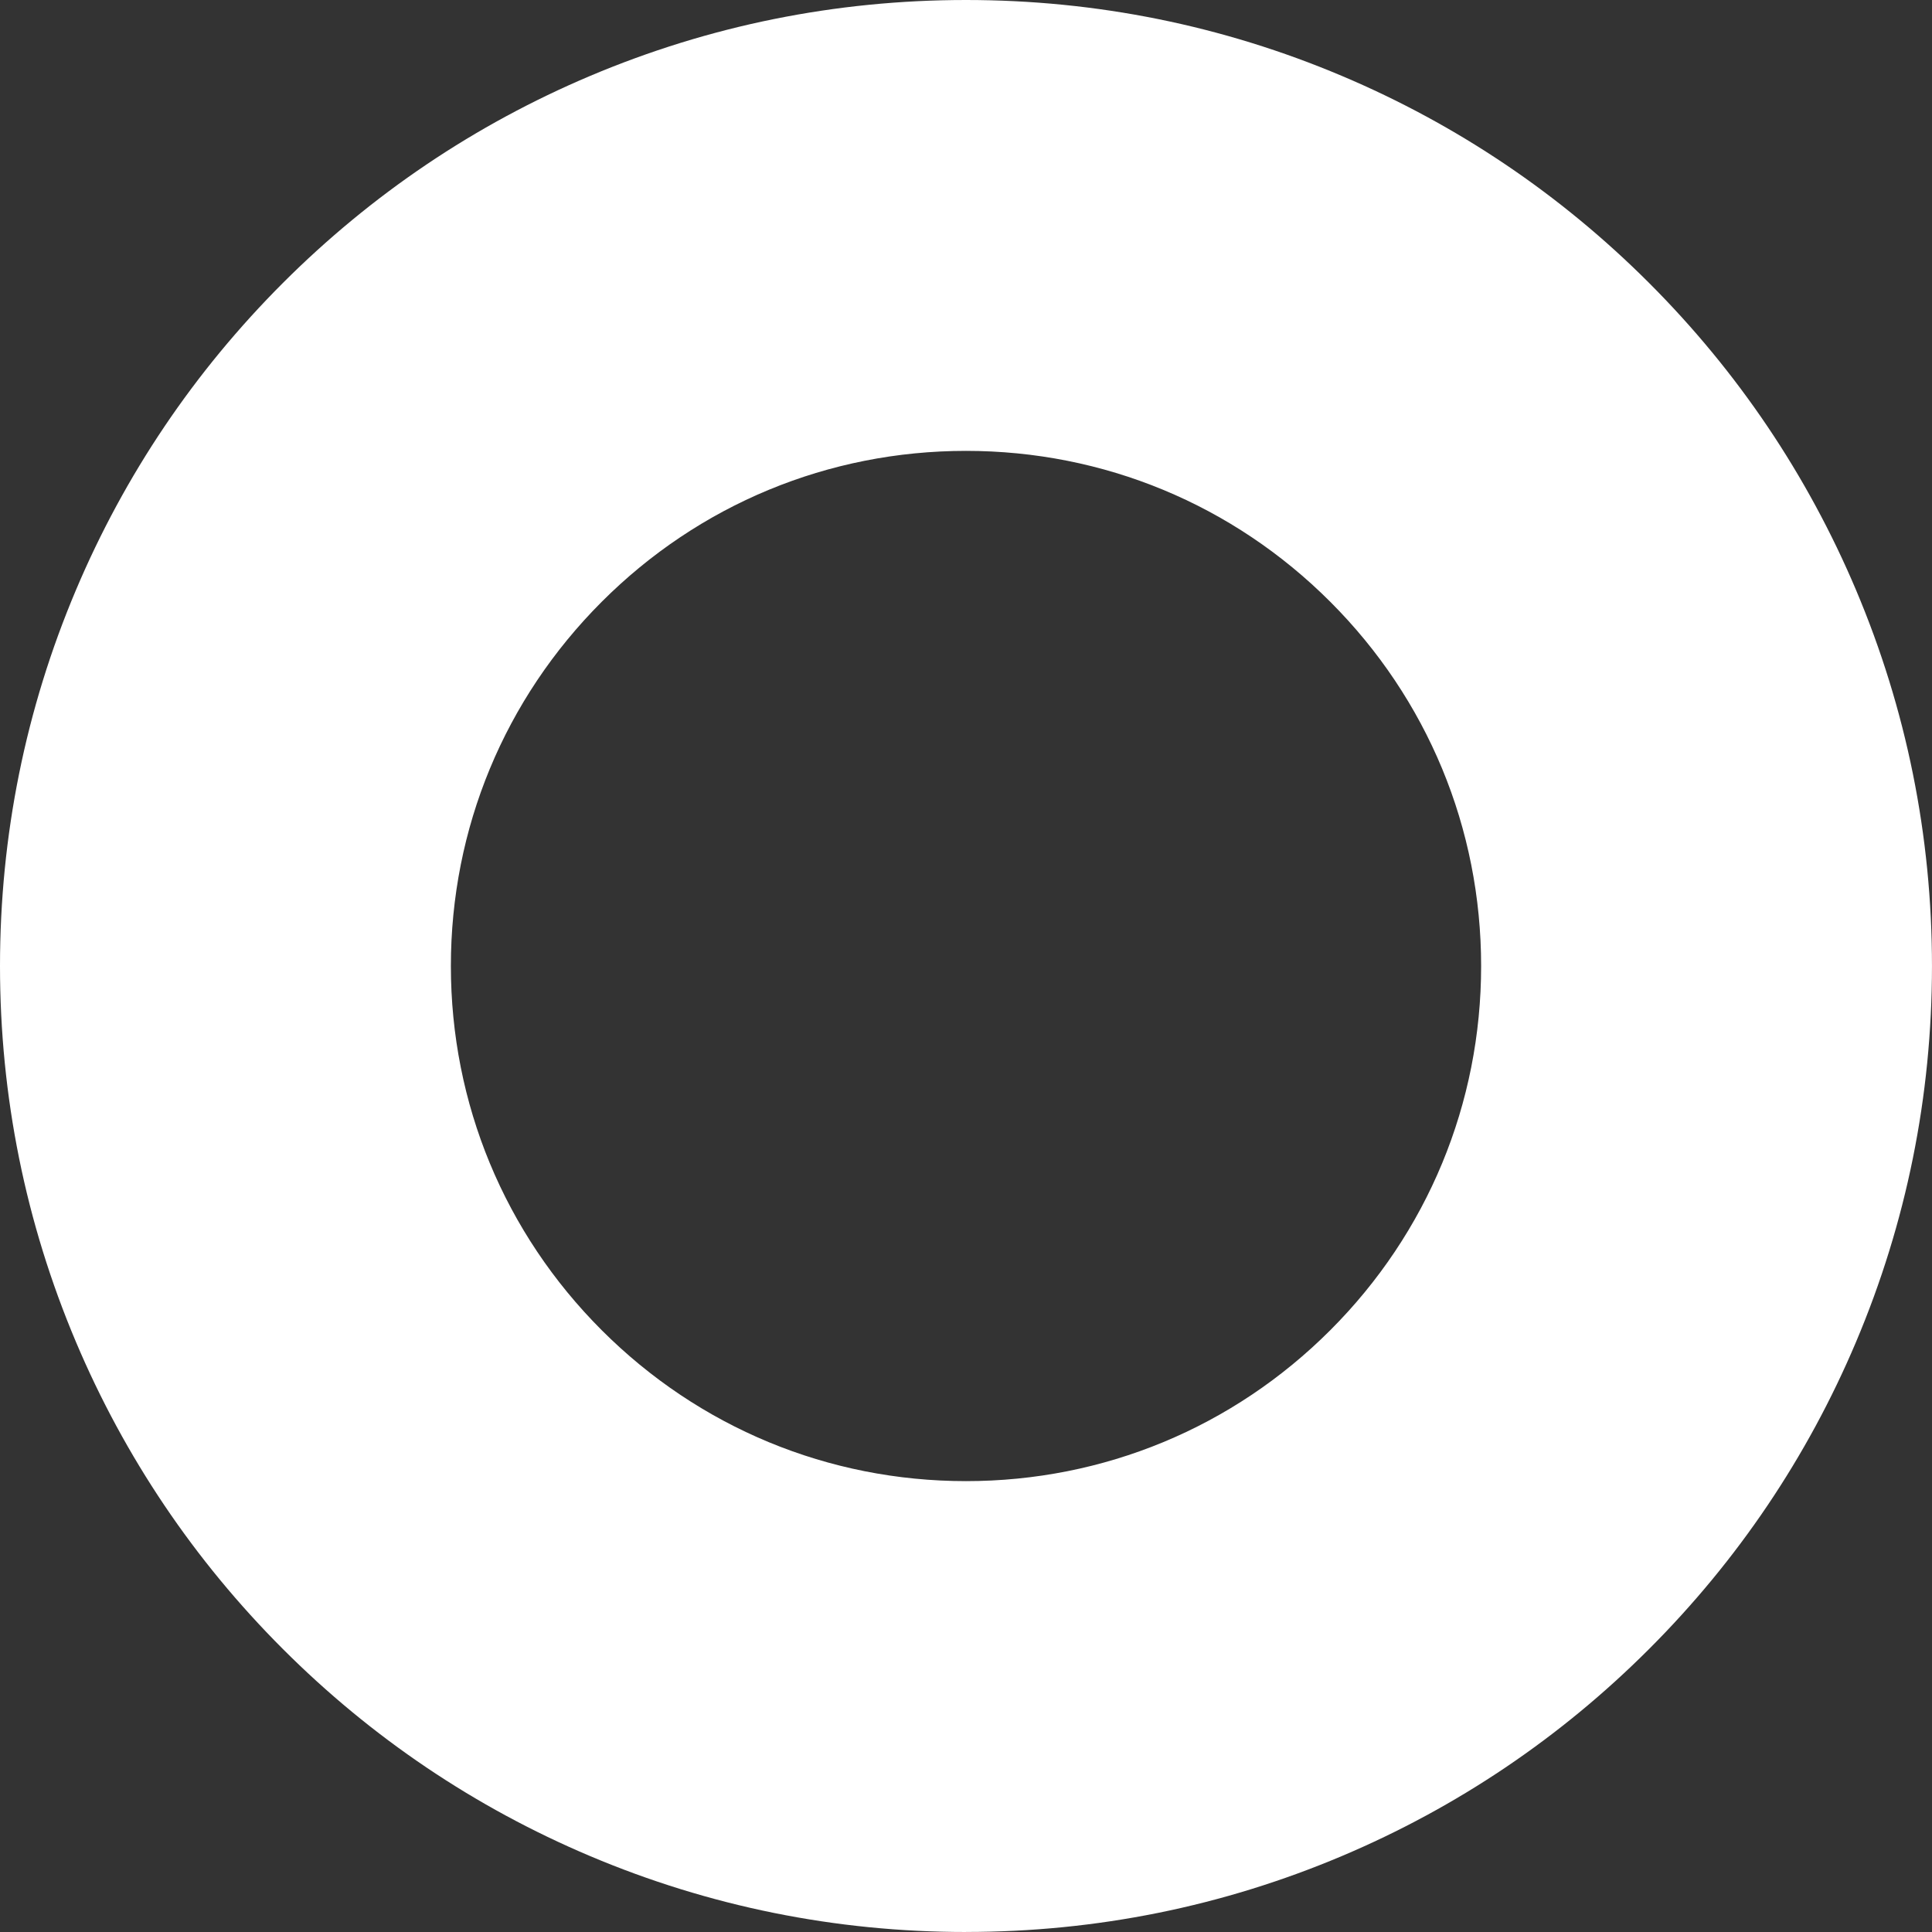
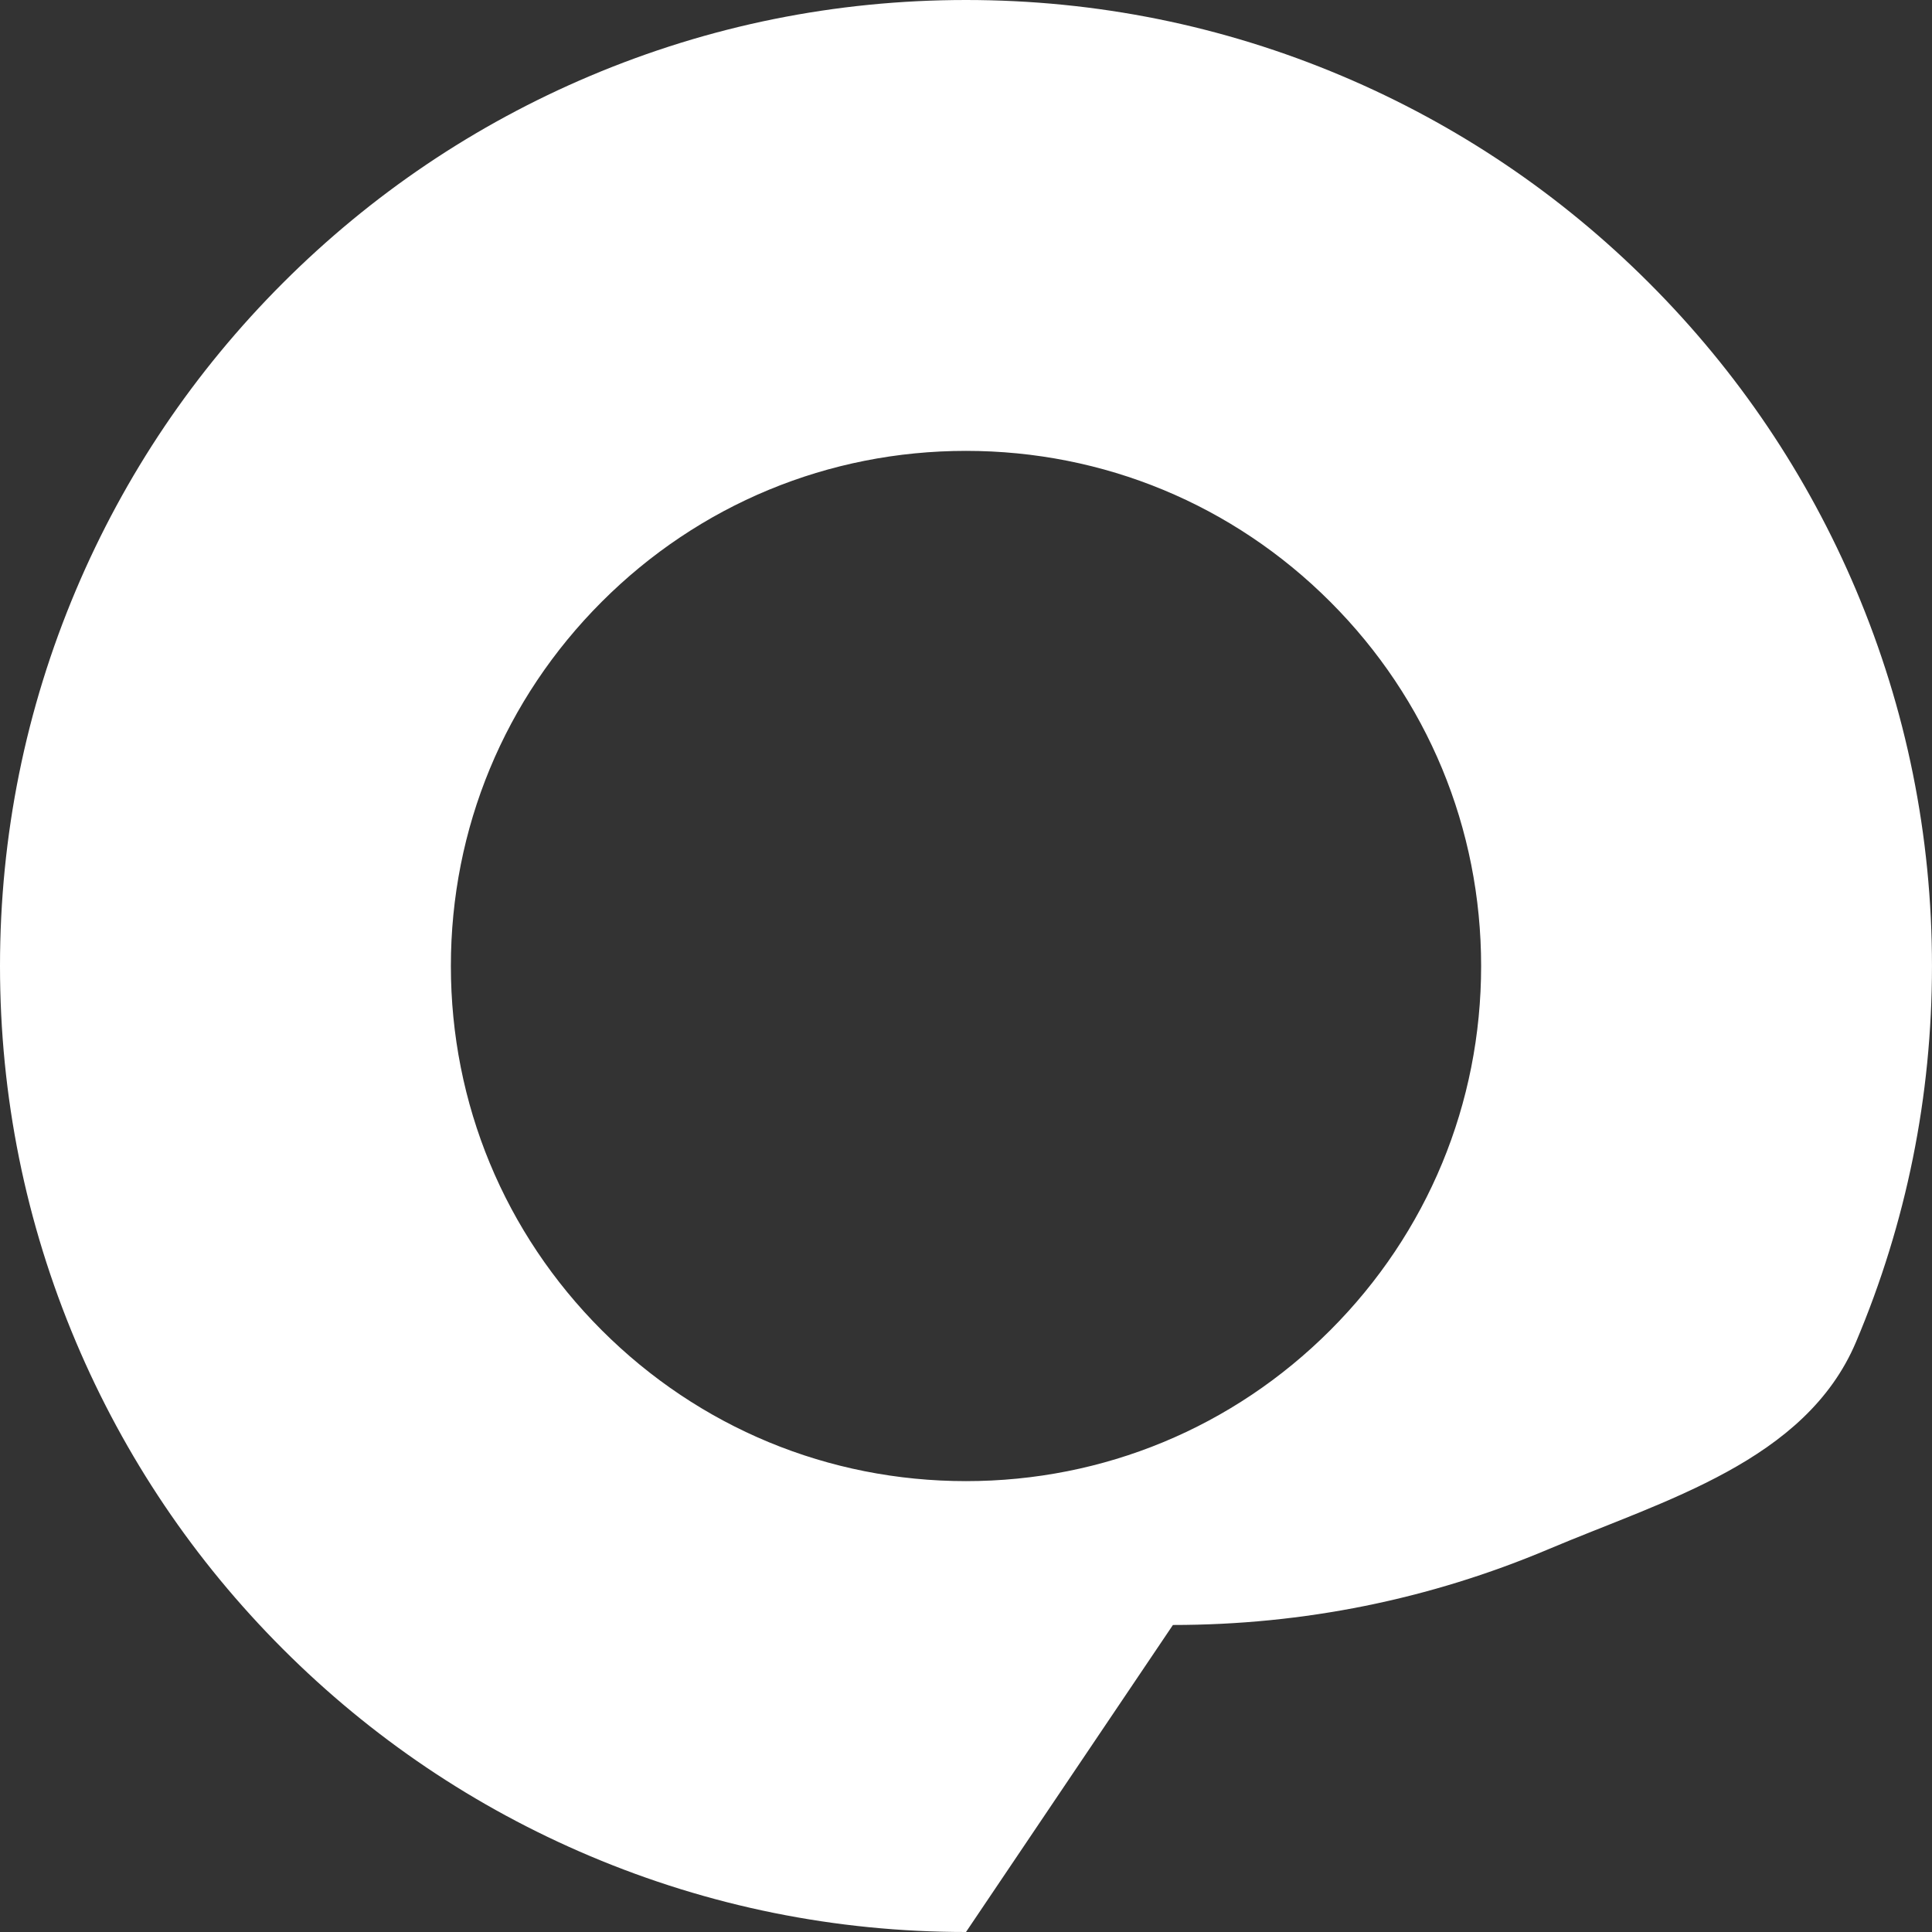
<svg xmlns="http://www.w3.org/2000/svg" id="Layer_1" viewBox="0 0 857 857">
  <rect x="0" y="0" width="857" height="857" fill="#333333" stroke="none" />
-   <path d="M428.5,857c-57.8,0-113.93-11.34-166.82-33.71-51.04-21.59-96.85-52.47-136.17-91.79-39.32-39.32-70.2-85.14-91.79-136.17C11.34,542.43,0,486.3,0,428.5s11.34-113.93,33.71-166.82c21.59-51.04,52.47-96.85,91.79-136.17s85.14-70.2,136.17-91.79C314.57,11.34,370.7,0,428.5,0s113.93,11.34,166.82,33.71c51.04,21.59,96.85,52.47,136.17,91.79s70.2,85.14,91.79,136.17c22.37,52.89,33.71,109.02,33.71,166.82s-11.34,113.93-33.71,166.82c-21.59,51.04-52.47,96.85-91.79,136.17s-85.14,70.2-136.17,91.79c-52.89,22.37-109.02,33.71-166.82,33.71ZM428.5,200c-61.03,0-118.42,23.77-161.57,66.93s-66.93,100.54-66.93,161.57,23.77,118.42,66.93,161.57c43.16,43.16,100.54,66.93,161.57,66.93s118.42-23.77,161.57-66.93c43.16-43.16,66.93-100.54,66.93-161.57s-23.77-118.42-66.93-161.57c-43.16-43.16-100.54-66.93-161.57-66.93Z" style="fill:#fff;" />
+   <path d="M428.5,857c-57.8,0-113.93-11.34-166.82-33.71-51.04-21.59-96.85-52.47-136.17-91.79-39.32-39.32-70.2-85.14-91.79-136.17C11.34,542.43,0,486.3,0,428.5s11.34-113.93,33.71-166.82c21.59-51.04,52.47-96.85,91.79-136.17s85.14-70.2,136.17-91.79C314.57,11.34,370.7,0,428.5,0s113.93,11.34,166.82,33.71c51.04,21.59,96.85,52.47,136.17,91.79s70.2,85.14,91.79,136.17c22.37,52.89,33.71,109.02,33.71,166.82s-11.34,113.93-33.71,166.82s-85.14,70.2-136.17,91.79c-52.89,22.37-109.02,33.71-166.82,33.71ZM428.5,200c-61.03,0-118.42,23.77-161.57,66.93s-66.93,100.54-66.93,161.57,23.77,118.42,66.93,161.57c43.16,43.16,100.54,66.93,161.57,66.93s118.42-23.77,161.57-66.93c43.16-43.16,66.93-100.54,66.93-161.57s-23.77-118.42-66.93-161.57c-43.16-43.16-100.54-66.93-161.57-66.93Z" style="fill:#fff;" />
</svg>